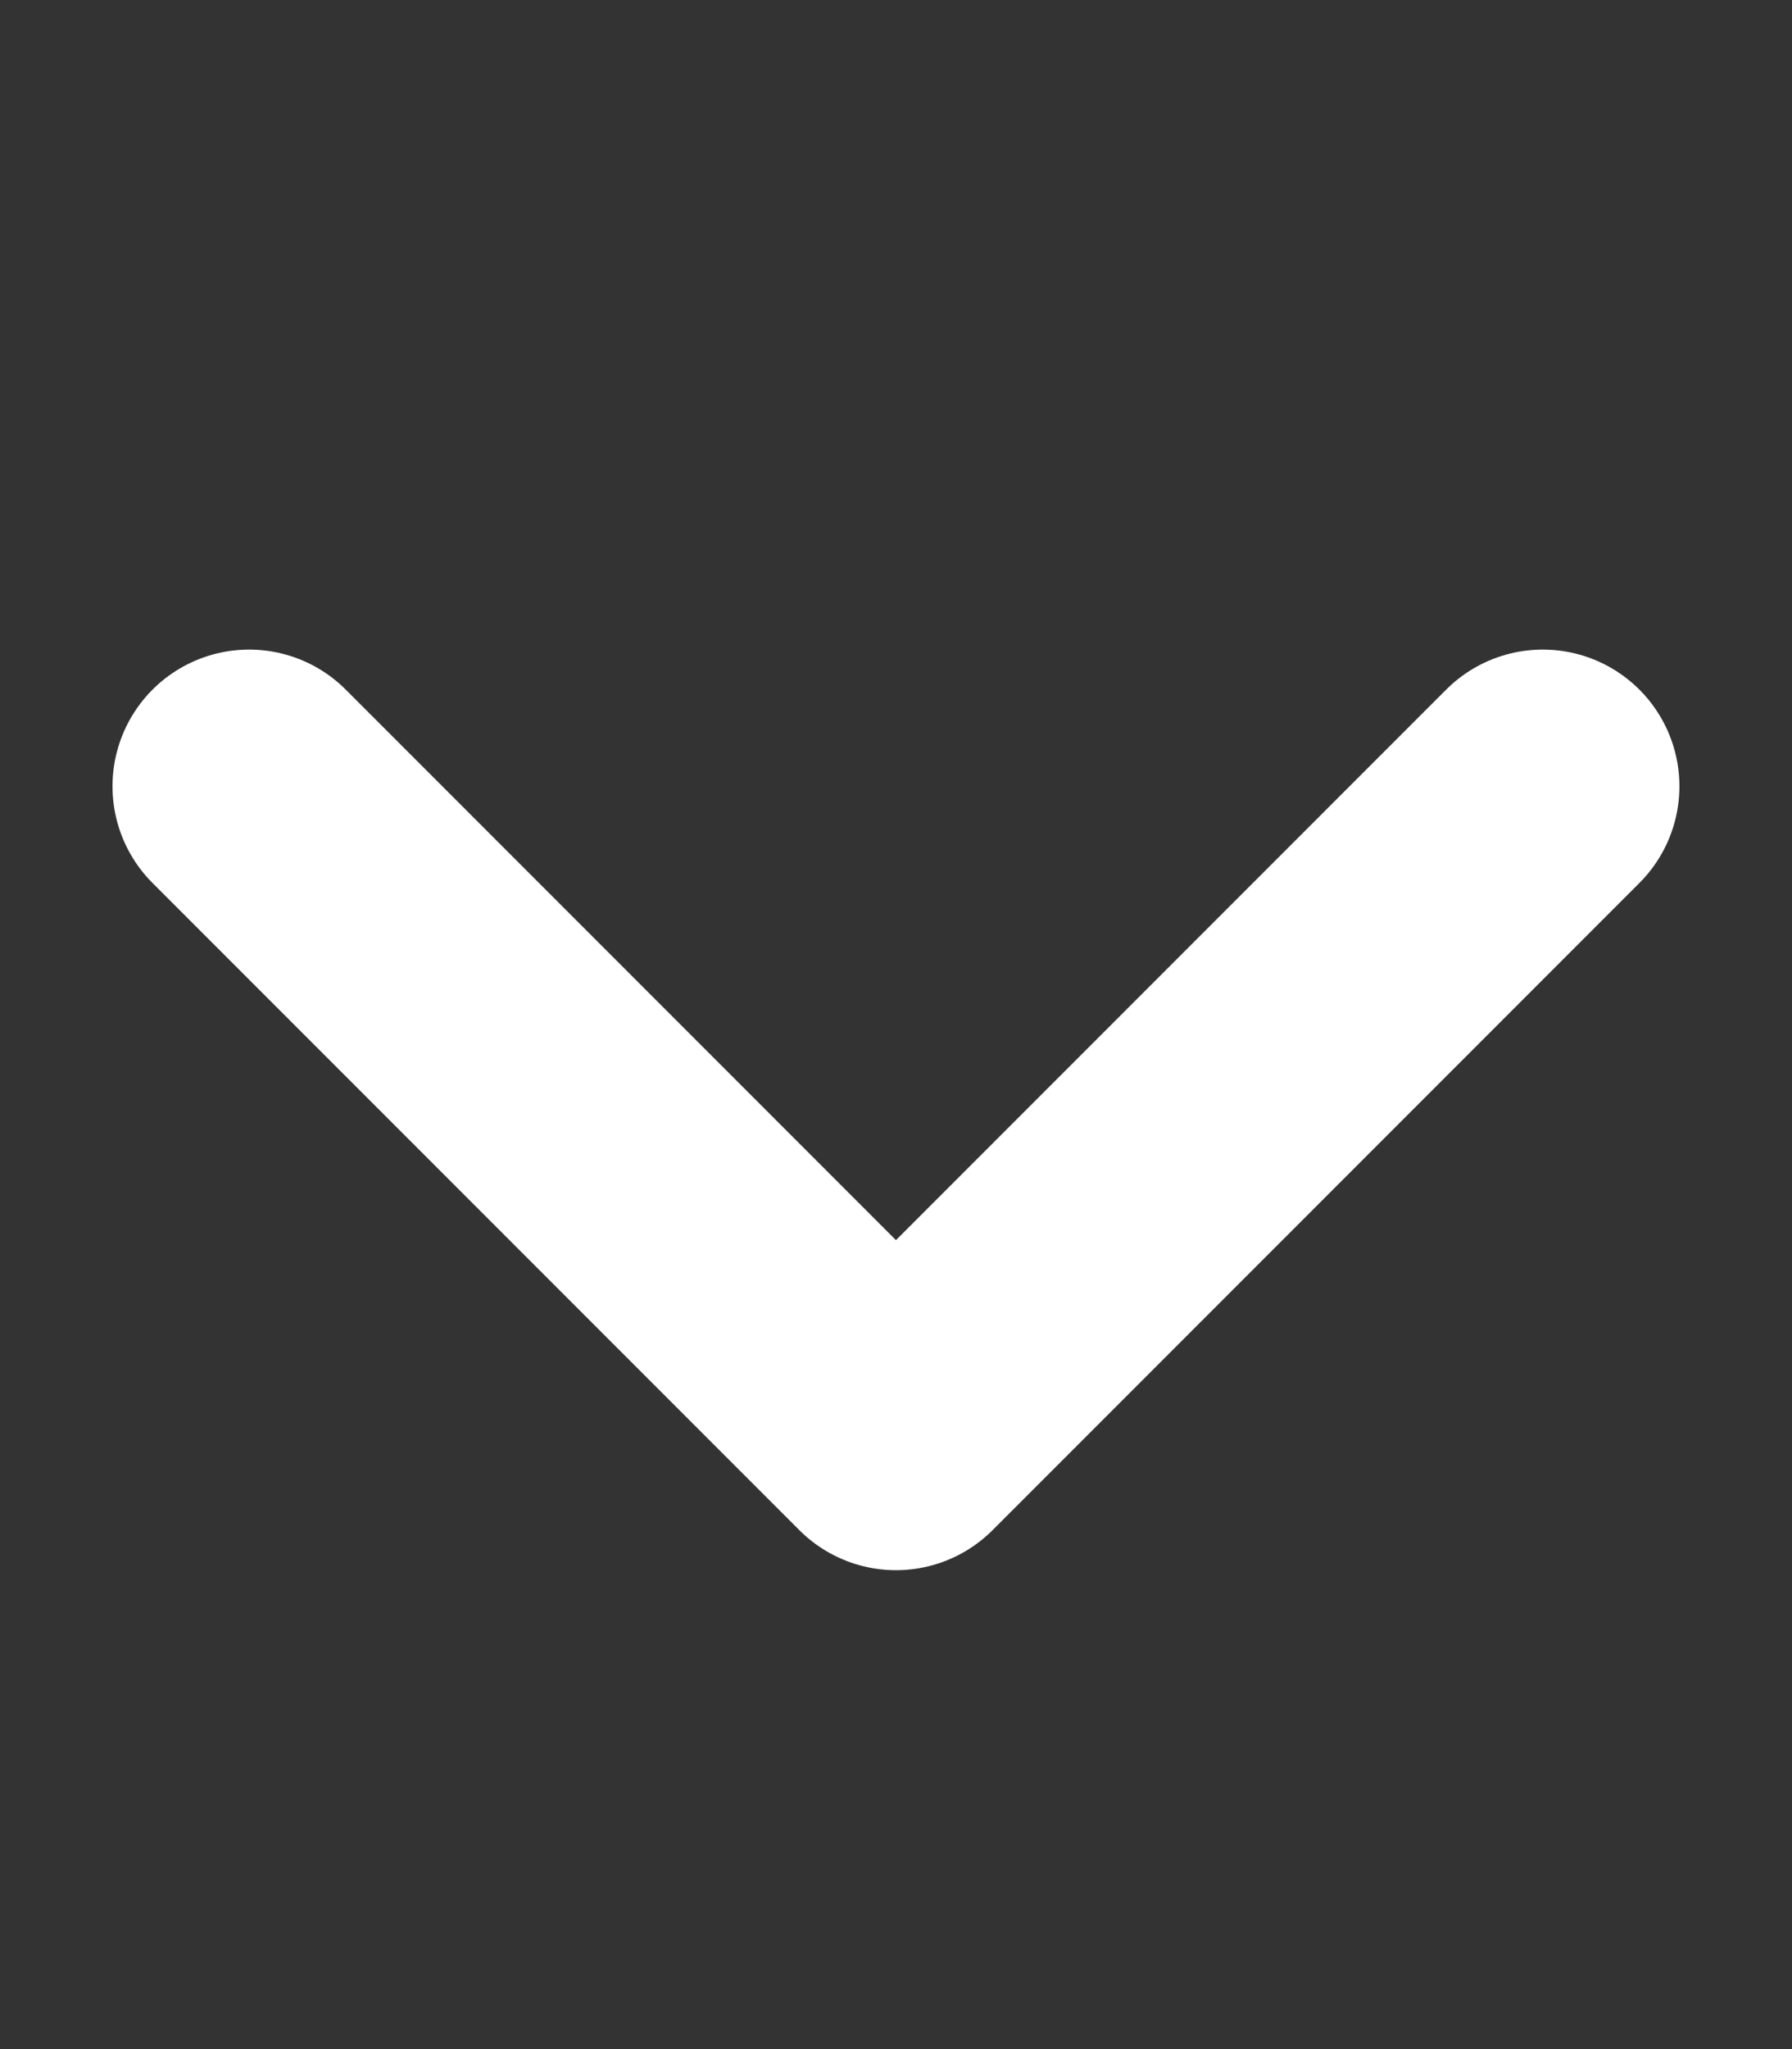
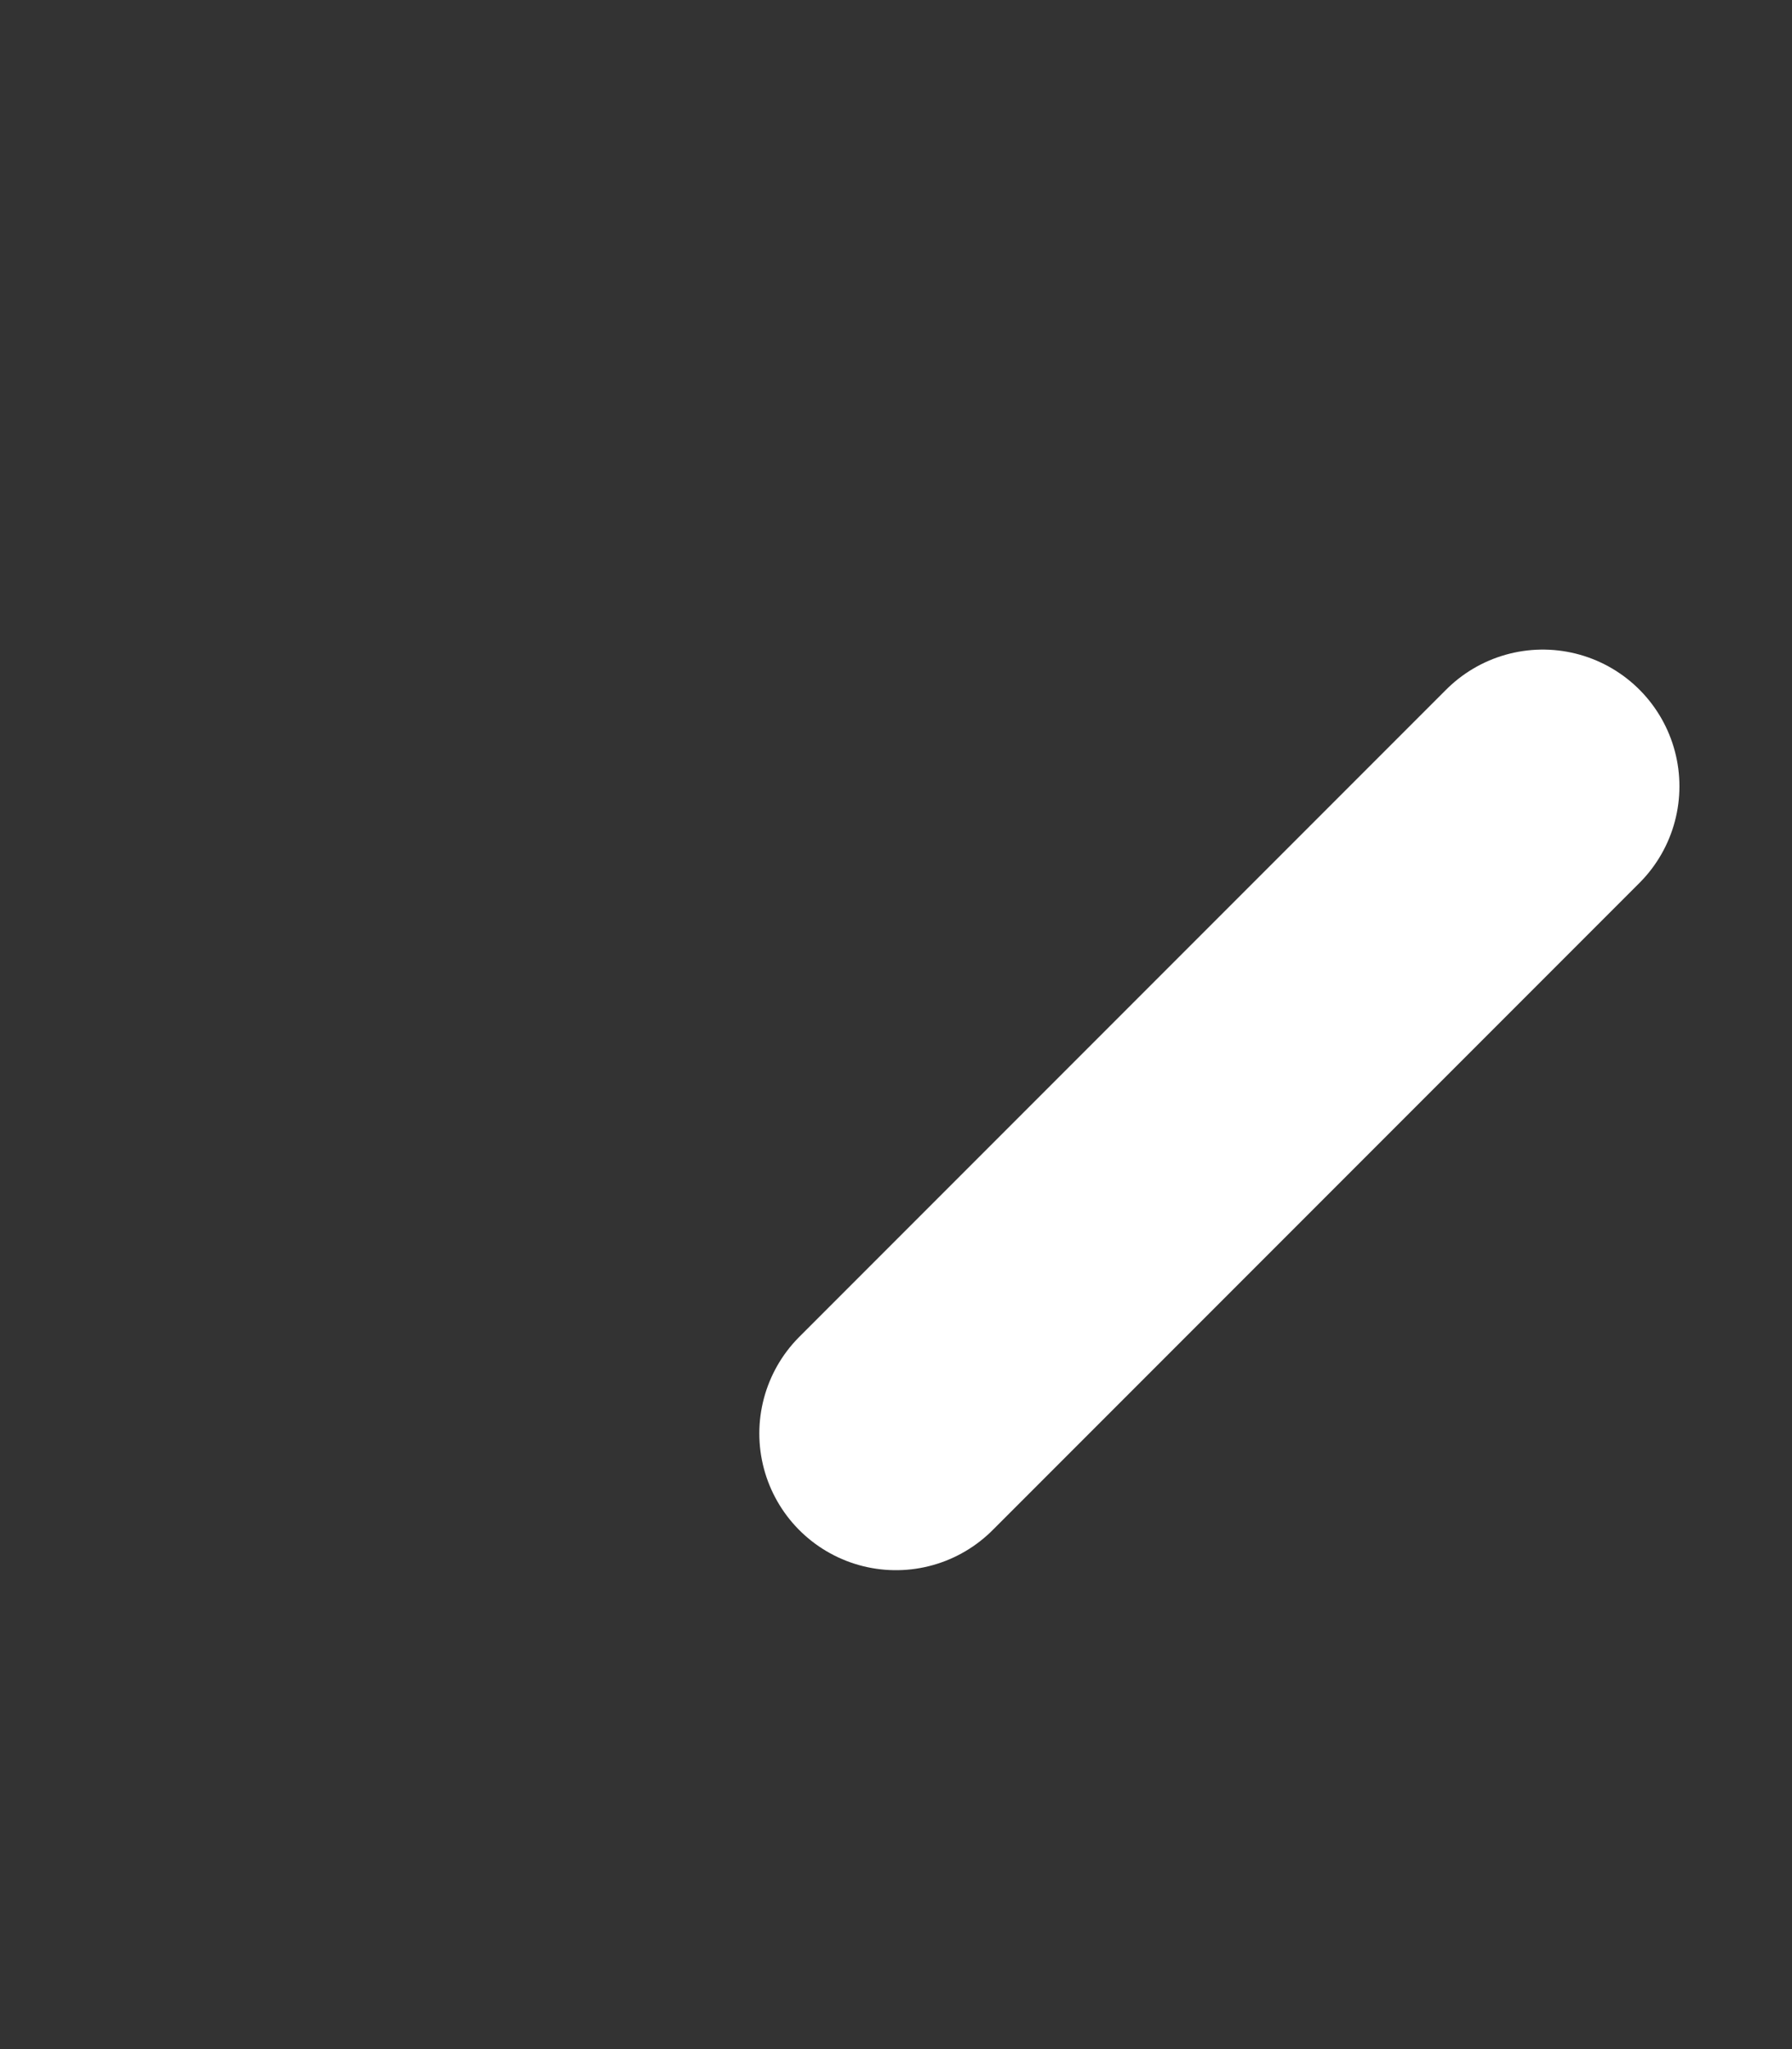
<svg xmlns="http://www.w3.org/2000/svg" width="100%" height="100%" viewBox="0 0 21 24" version="1.1" xml:space="preserve" style="fill-rule:evenodd;clip-rule:evenodd;stroke-linecap:round;stroke-linejoin:round;">
  <rect x="0" y="0" width="21" height="24" fill="#333333" stroke="none" />
  <g transform="matrix(1.895,0,0,1.895,-1.818,0.682)">
-     <path d="M10.5,4.5L6.5,8.5L2.5,4.5" style="fill:none;fill-rule:nonzero;stroke:white;stroke-width:1.69px;" />
+     <path d="M10.5,4.5L6.5,8.5" style="fill:none;fill-rule:nonzero;stroke:white;stroke-width:1.69px;" />
  </g>
</svg>